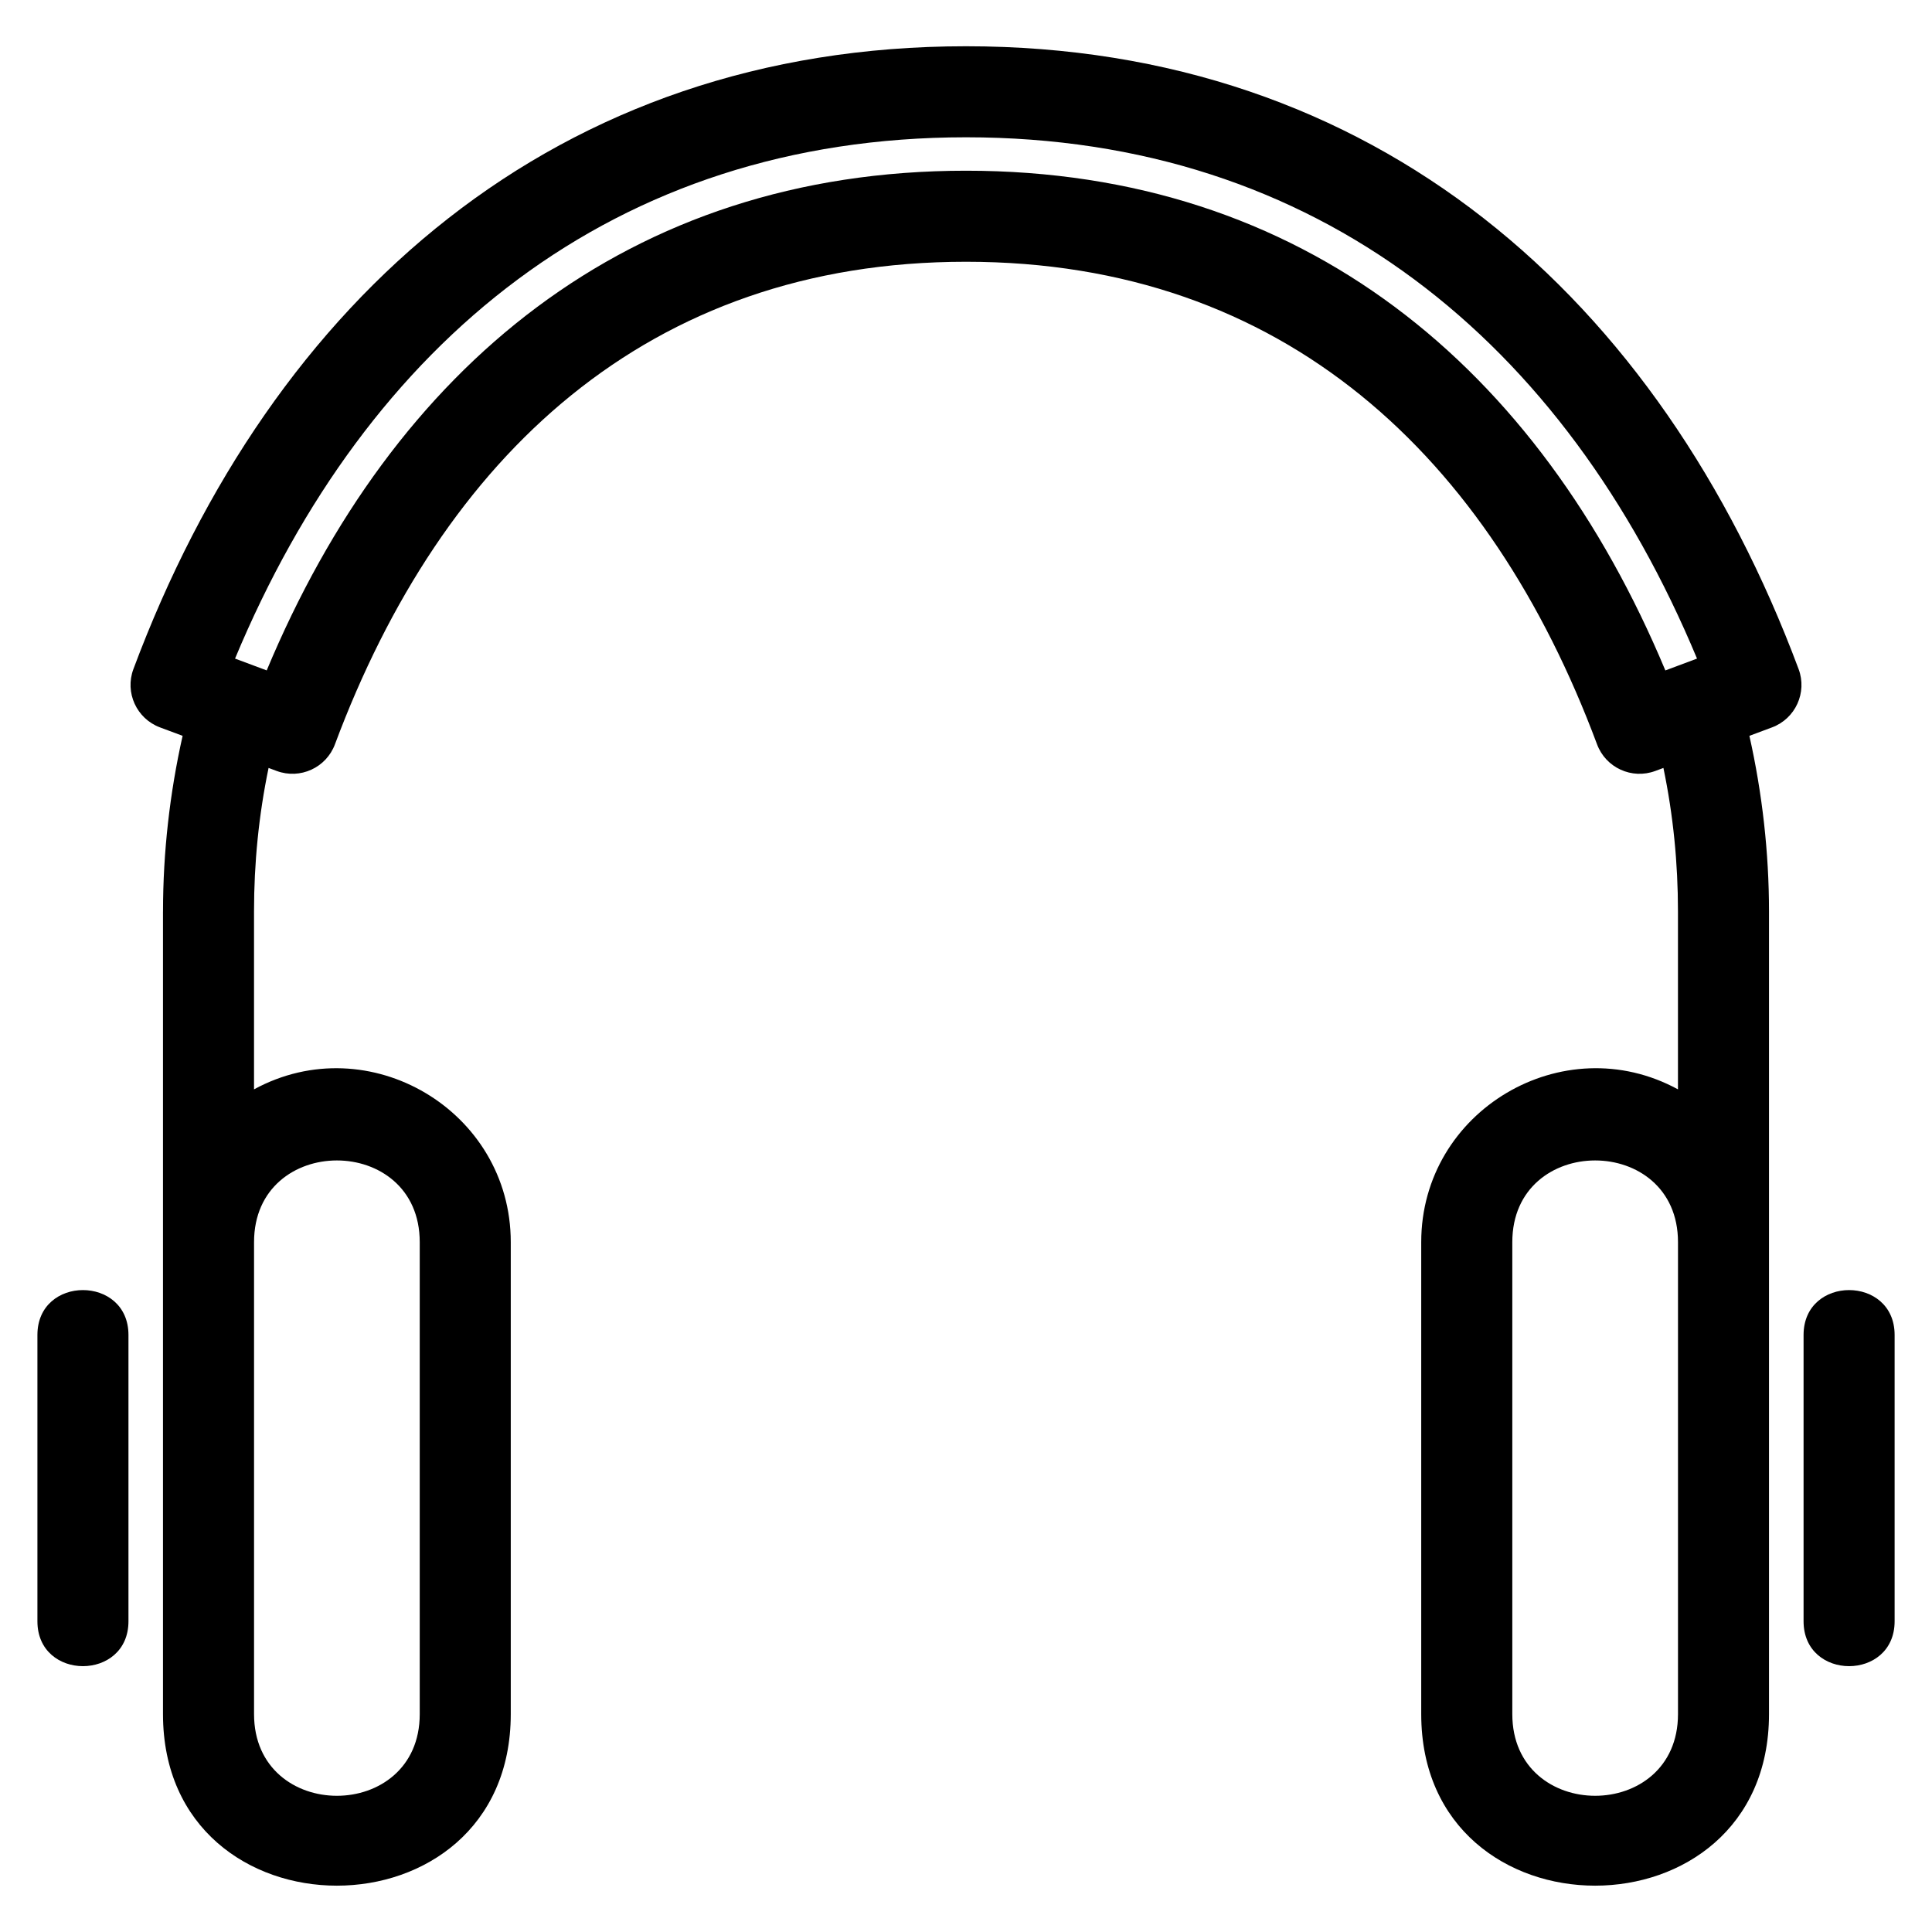
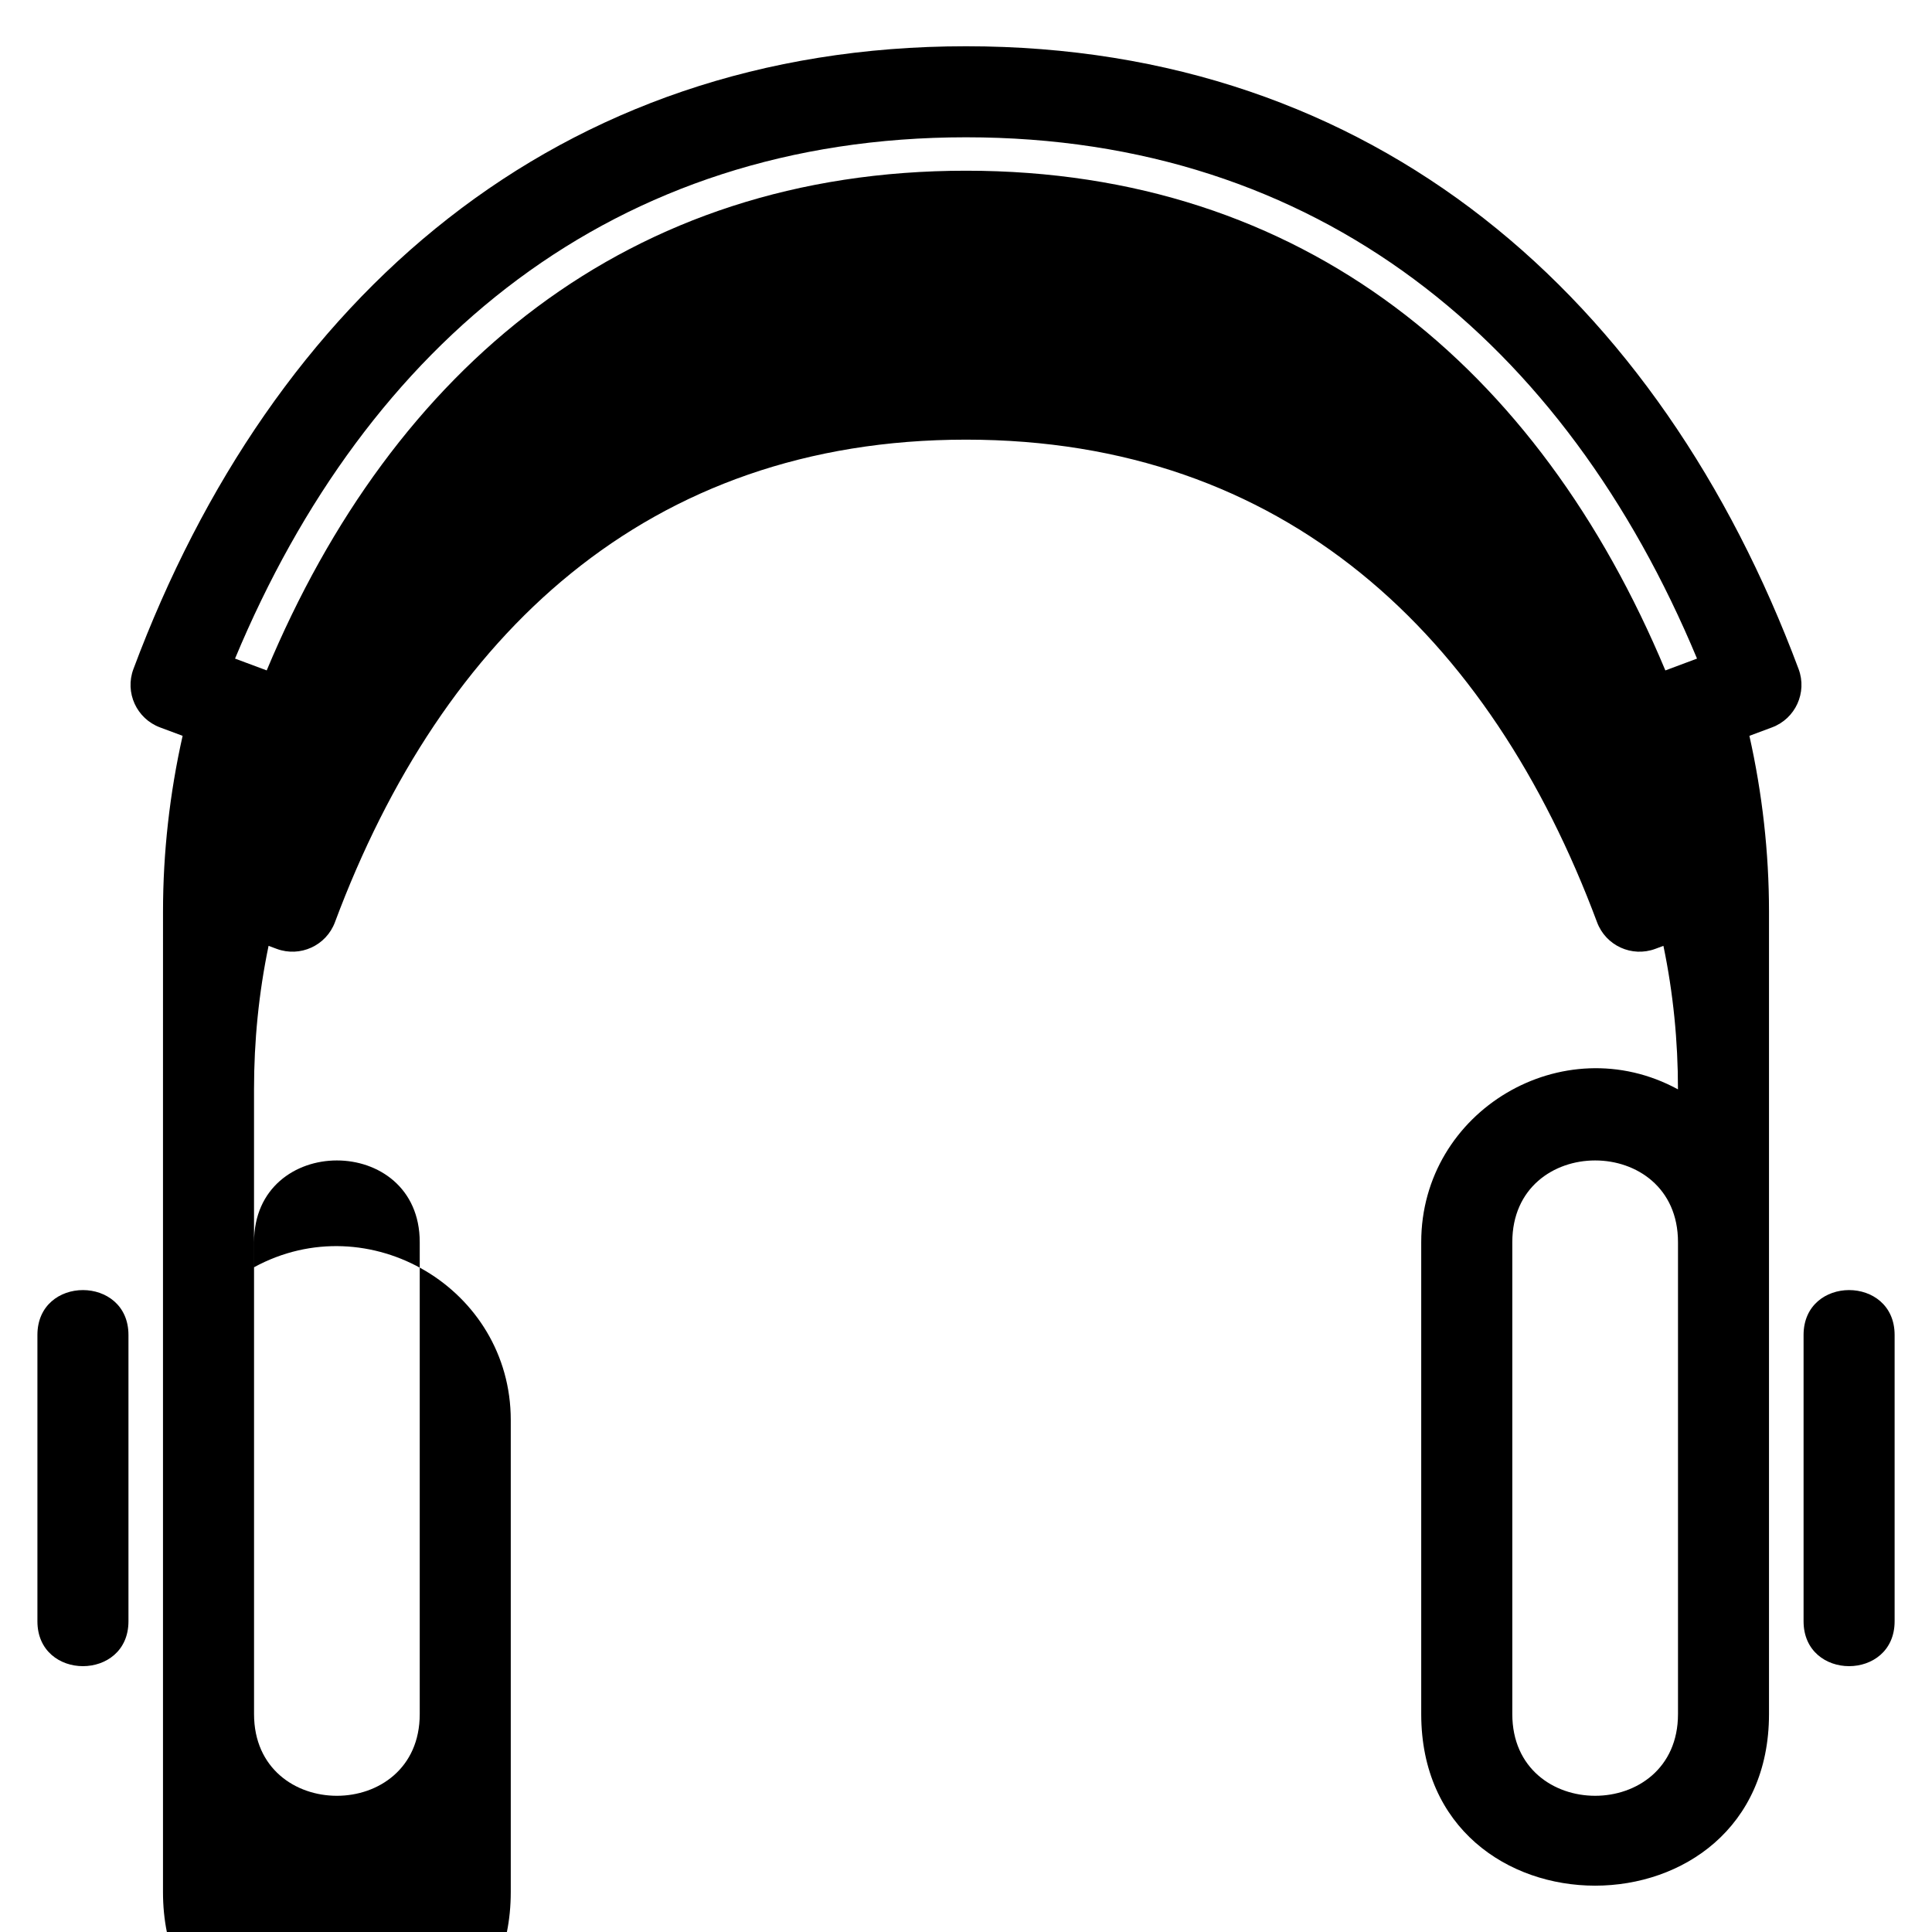
<svg xmlns="http://www.w3.org/2000/svg" fill="#000000" width="800px" height="800px" version="1.1" viewBox="144 144 512 512">
-   <path d="m187.2 385.55c0-15.59 1.773-31.324 5.195-46.547l-5.981-2.231c-6.219-2.316-9.379-9.234-7.062-15.453 36.805-98.57 112.29-165.06 220.65-165.06 108.36 0 183.84 66.484 220.65 165.06 2.316 6.219-0.844 13.141-7.062 15.453l-5.981 2.231c3.414 15.215 5.195 30.961 5.195 46.547v212.7c0 60.629-92.164 60.629-92.164 0v-125.07c0-34.848 37.613-57.078 68.039-40.488v-47.145c0-12.812-1.25-25.492-3.856-38.035l-2.141 0.797c-6.219 2.316-13.141-0.844-15.453-7.07-28.434-76.148-82.812-127.87-167.23-127.87-84.414 0-138.8 51.723-167.23 127.87-2.316 6.223-9.234 9.383-15.453 7.07l-2.141-0.797c-2.606 12.543-3.856 25.219-3.856 38.035v47.145c30.43-16.586 68.039 5.641 68.039 40.488v125.07c0 60.629-92.164 60.629-92.164 0v-212.7zm24.125 87.633v125.07c0 28.867 43.91 28.867 43.91 0v-125.07c0-28.871-43.91-28.867-43.91 0zm410.64 24.598c0-15.863 24.129-15.863 24.129 0v75.871c0 15.863-24.129 15.863-24.129 0zm-468.05 0c0-15.863 24.129-15.863 24.129 0v75.871c0 15.863-24.129 15.863-24.129 0zm60.762-176.11c33.531-80.266 95.816-132.43 185.33-132.43 89.516 0 151.79 52.164 185.33 132.43 2.797-1.047 5.594-2.09 8.391-3.137-34.961-83.844-100.39-138.15-193.72-138.15s-158.76 54.305-193.72 138.15c2.797 1.043 5.594 2.082 8.391 3.129zm330.1 151.51v125.07c0 28.867 43.91 28.867 43.91 0v-125.07c0-28.867-43.91-28.867-43.91 0z" />
+   <path d="m187.2 385.55c0-15.59 1.773-31.324 5.195-46.547l-5.981-2.231c-6.219-2.316-9.379-9.234-7.062-15.453 36.805-98.57 112.29-165.06 220.65-165.06 108.36 0 183.84 66.484 220.65 165.06 2.316 6.219-0.844 13.141-7.062 15.453l-5.981 2.231c3.414 15.215 5.195 30.961 5.195 46.547v212.7c0 60.629-92.164 60.629-92.164 0v-125.07c0-34.848 37.613-57.078 68.039-40.488c0-12.812-1.25-25.492-3.856-38.035l-2.141 0.797c-6.219 2.316-13.141-0.844-15.453-7.07-28.434-76.148-82.812-127.87-167.23-127.87-84.414 0-138.8 51.723-167.23 127.87-2.316 6.223-9.234 9.383-15.453 7.07l-2.141-0.797c-2.606 12.543-3.856 25.219-3.856 38.035v47.145c30.43-16.586 68.039 5.641 68.039 40.488v125.07c0 60.629-92.164 60.629-92.164 0v-212.7zm24.125 87.633v125.07c0 28.867 43.91 28.867 43.91 0v-125.07c0-28.871-43.91-28.867-43.91 0zm410.64 24.598c0-15.863 24.129-15.863 24.129 0v75.871c0 15.863-24.129 15.863-24.129 0zm-468.05 0c0-15.863 24.129-15.863 24.129 0v75.871c0 15.863-24.129 15.863-24.129 0zm60.762-176.11c33.531-80.266 95.816-132.43 185.33-132.43 89.516 0 151.79 52.164 185.33 132.43 2.797-1.047 5.594-2.09 8.391-3.137-34.961-83.844-100.39-138.15-193.72-138.15s-158.76 54.305-193.72 138.15c2.797 1.043 5.594 2.082 8.391 3.129zm330.1 151.51v125.07c0 28.867 43.91 28.867 43.91 0v-125.07c0-28.867-43.91-28.867-43.91 0z" />
</svg>